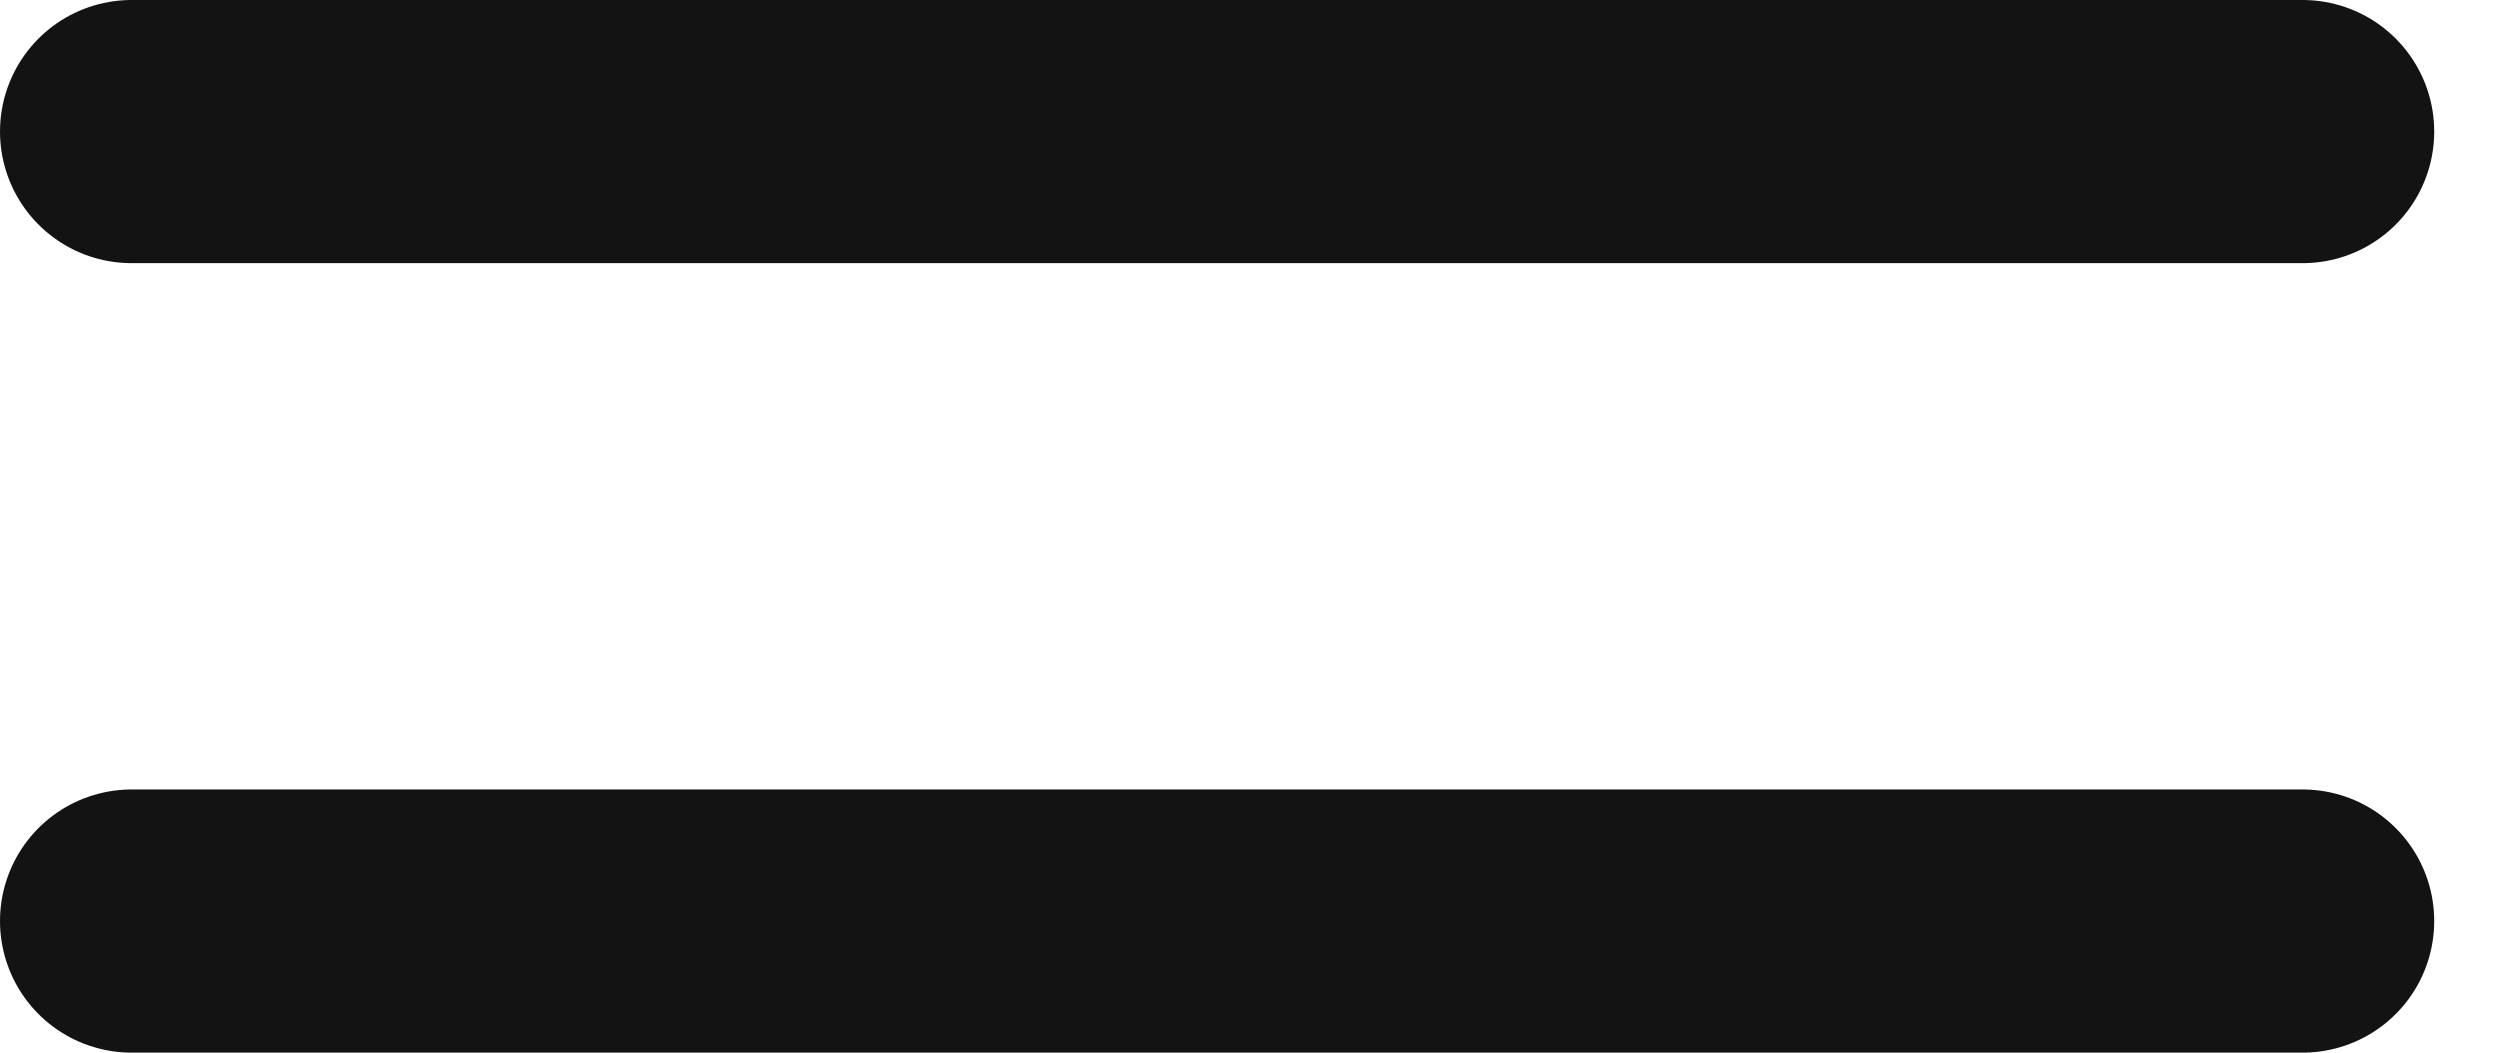
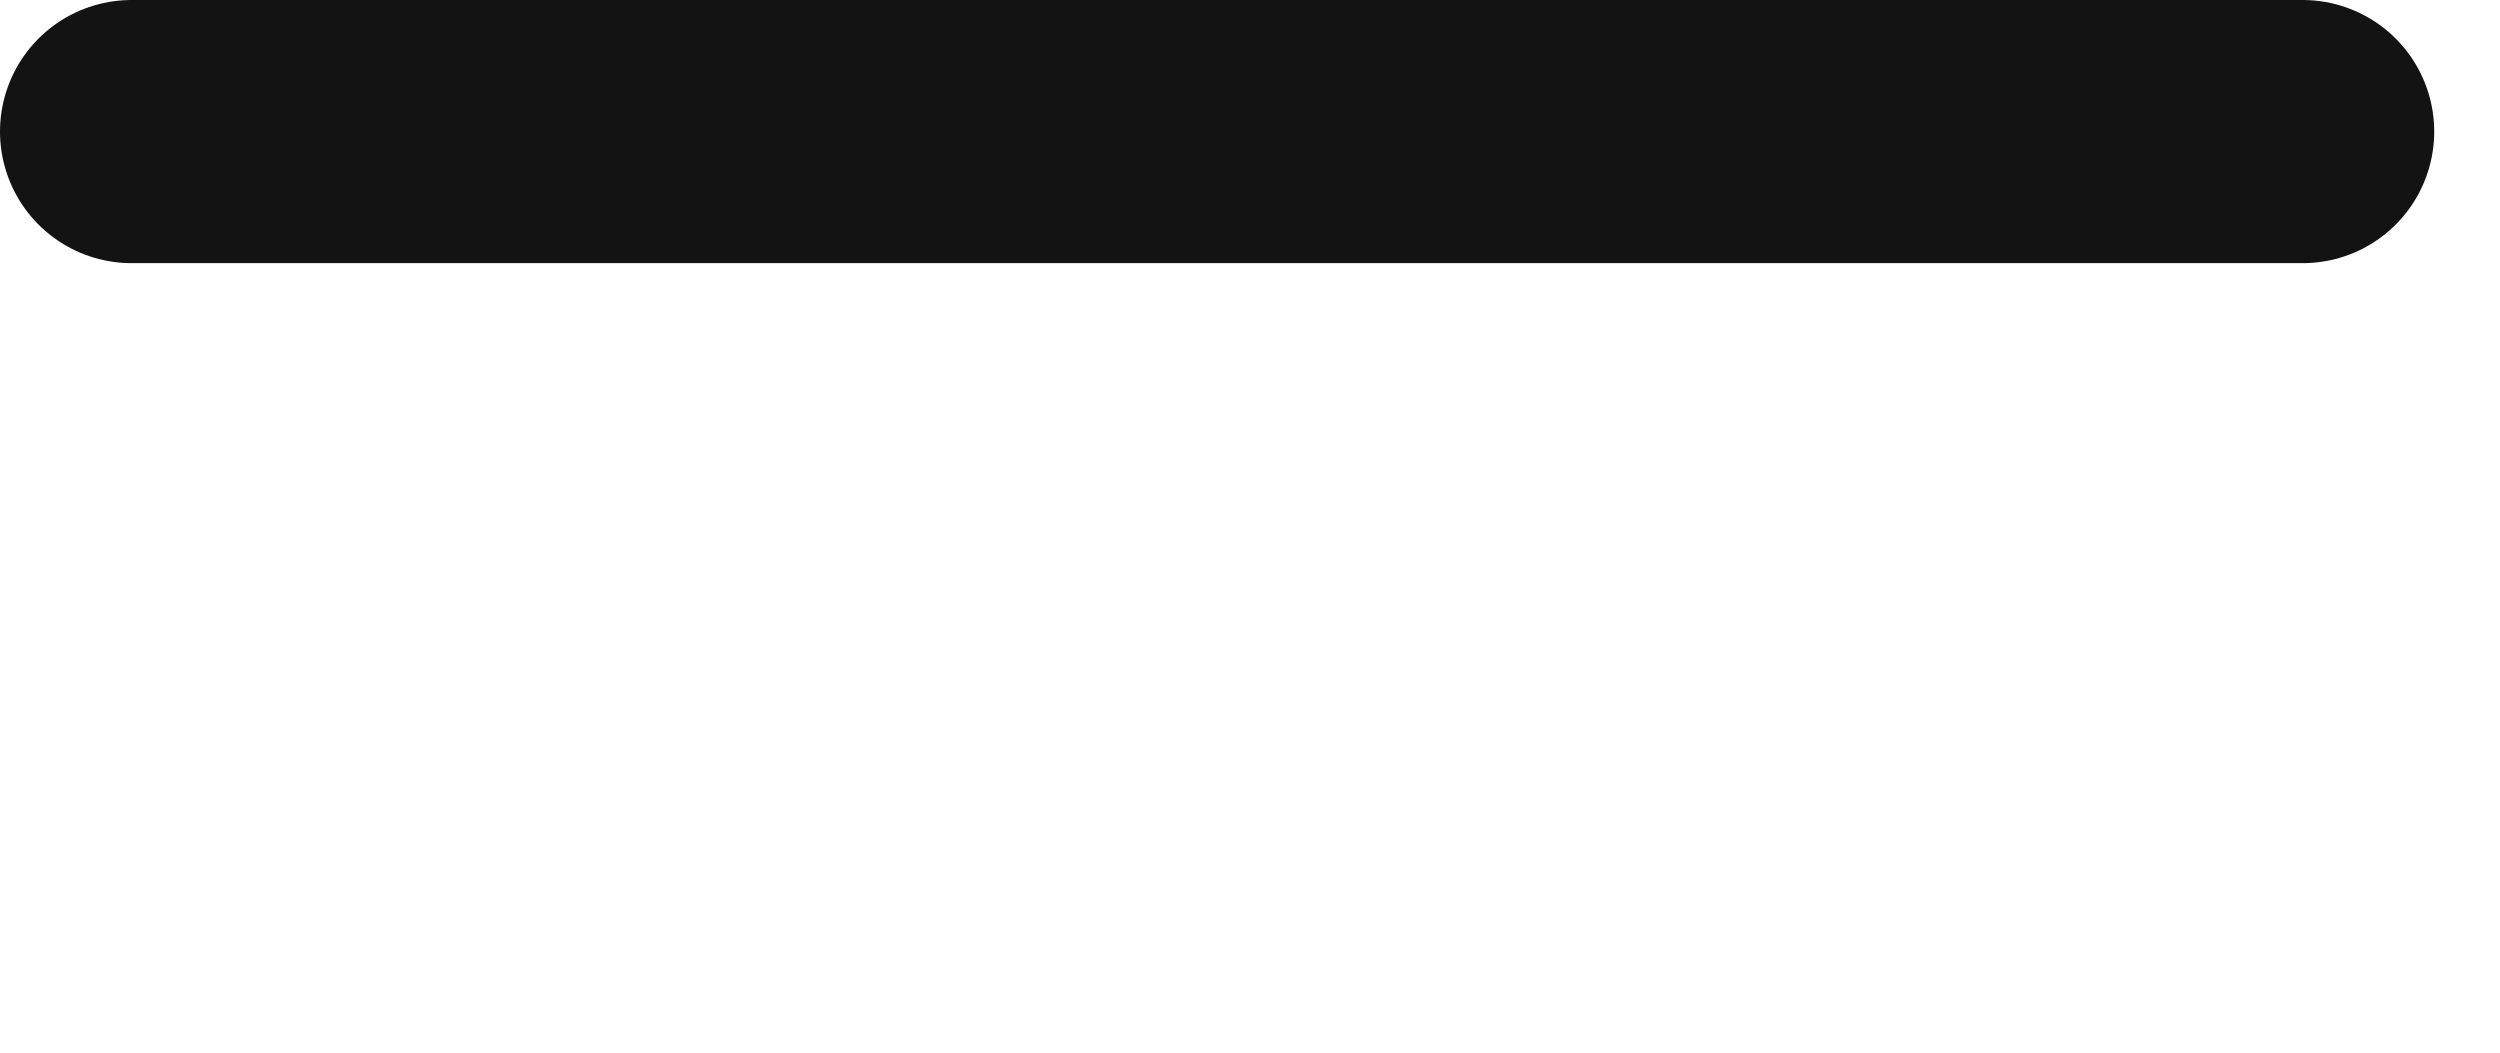
<svg xmlns="http://www.w3.org/2000/svg" width="19" height="8" viewBox="0 0 19 8" fill="none">
  <path d="M1 1H17.5" stroke="#131314" stroke-width="2" stroke-linecap="round" />
-   <path d="M1 7H17.5" stroke="#131314" stroke-width="2" stroke-linecap="round" />
</svg>